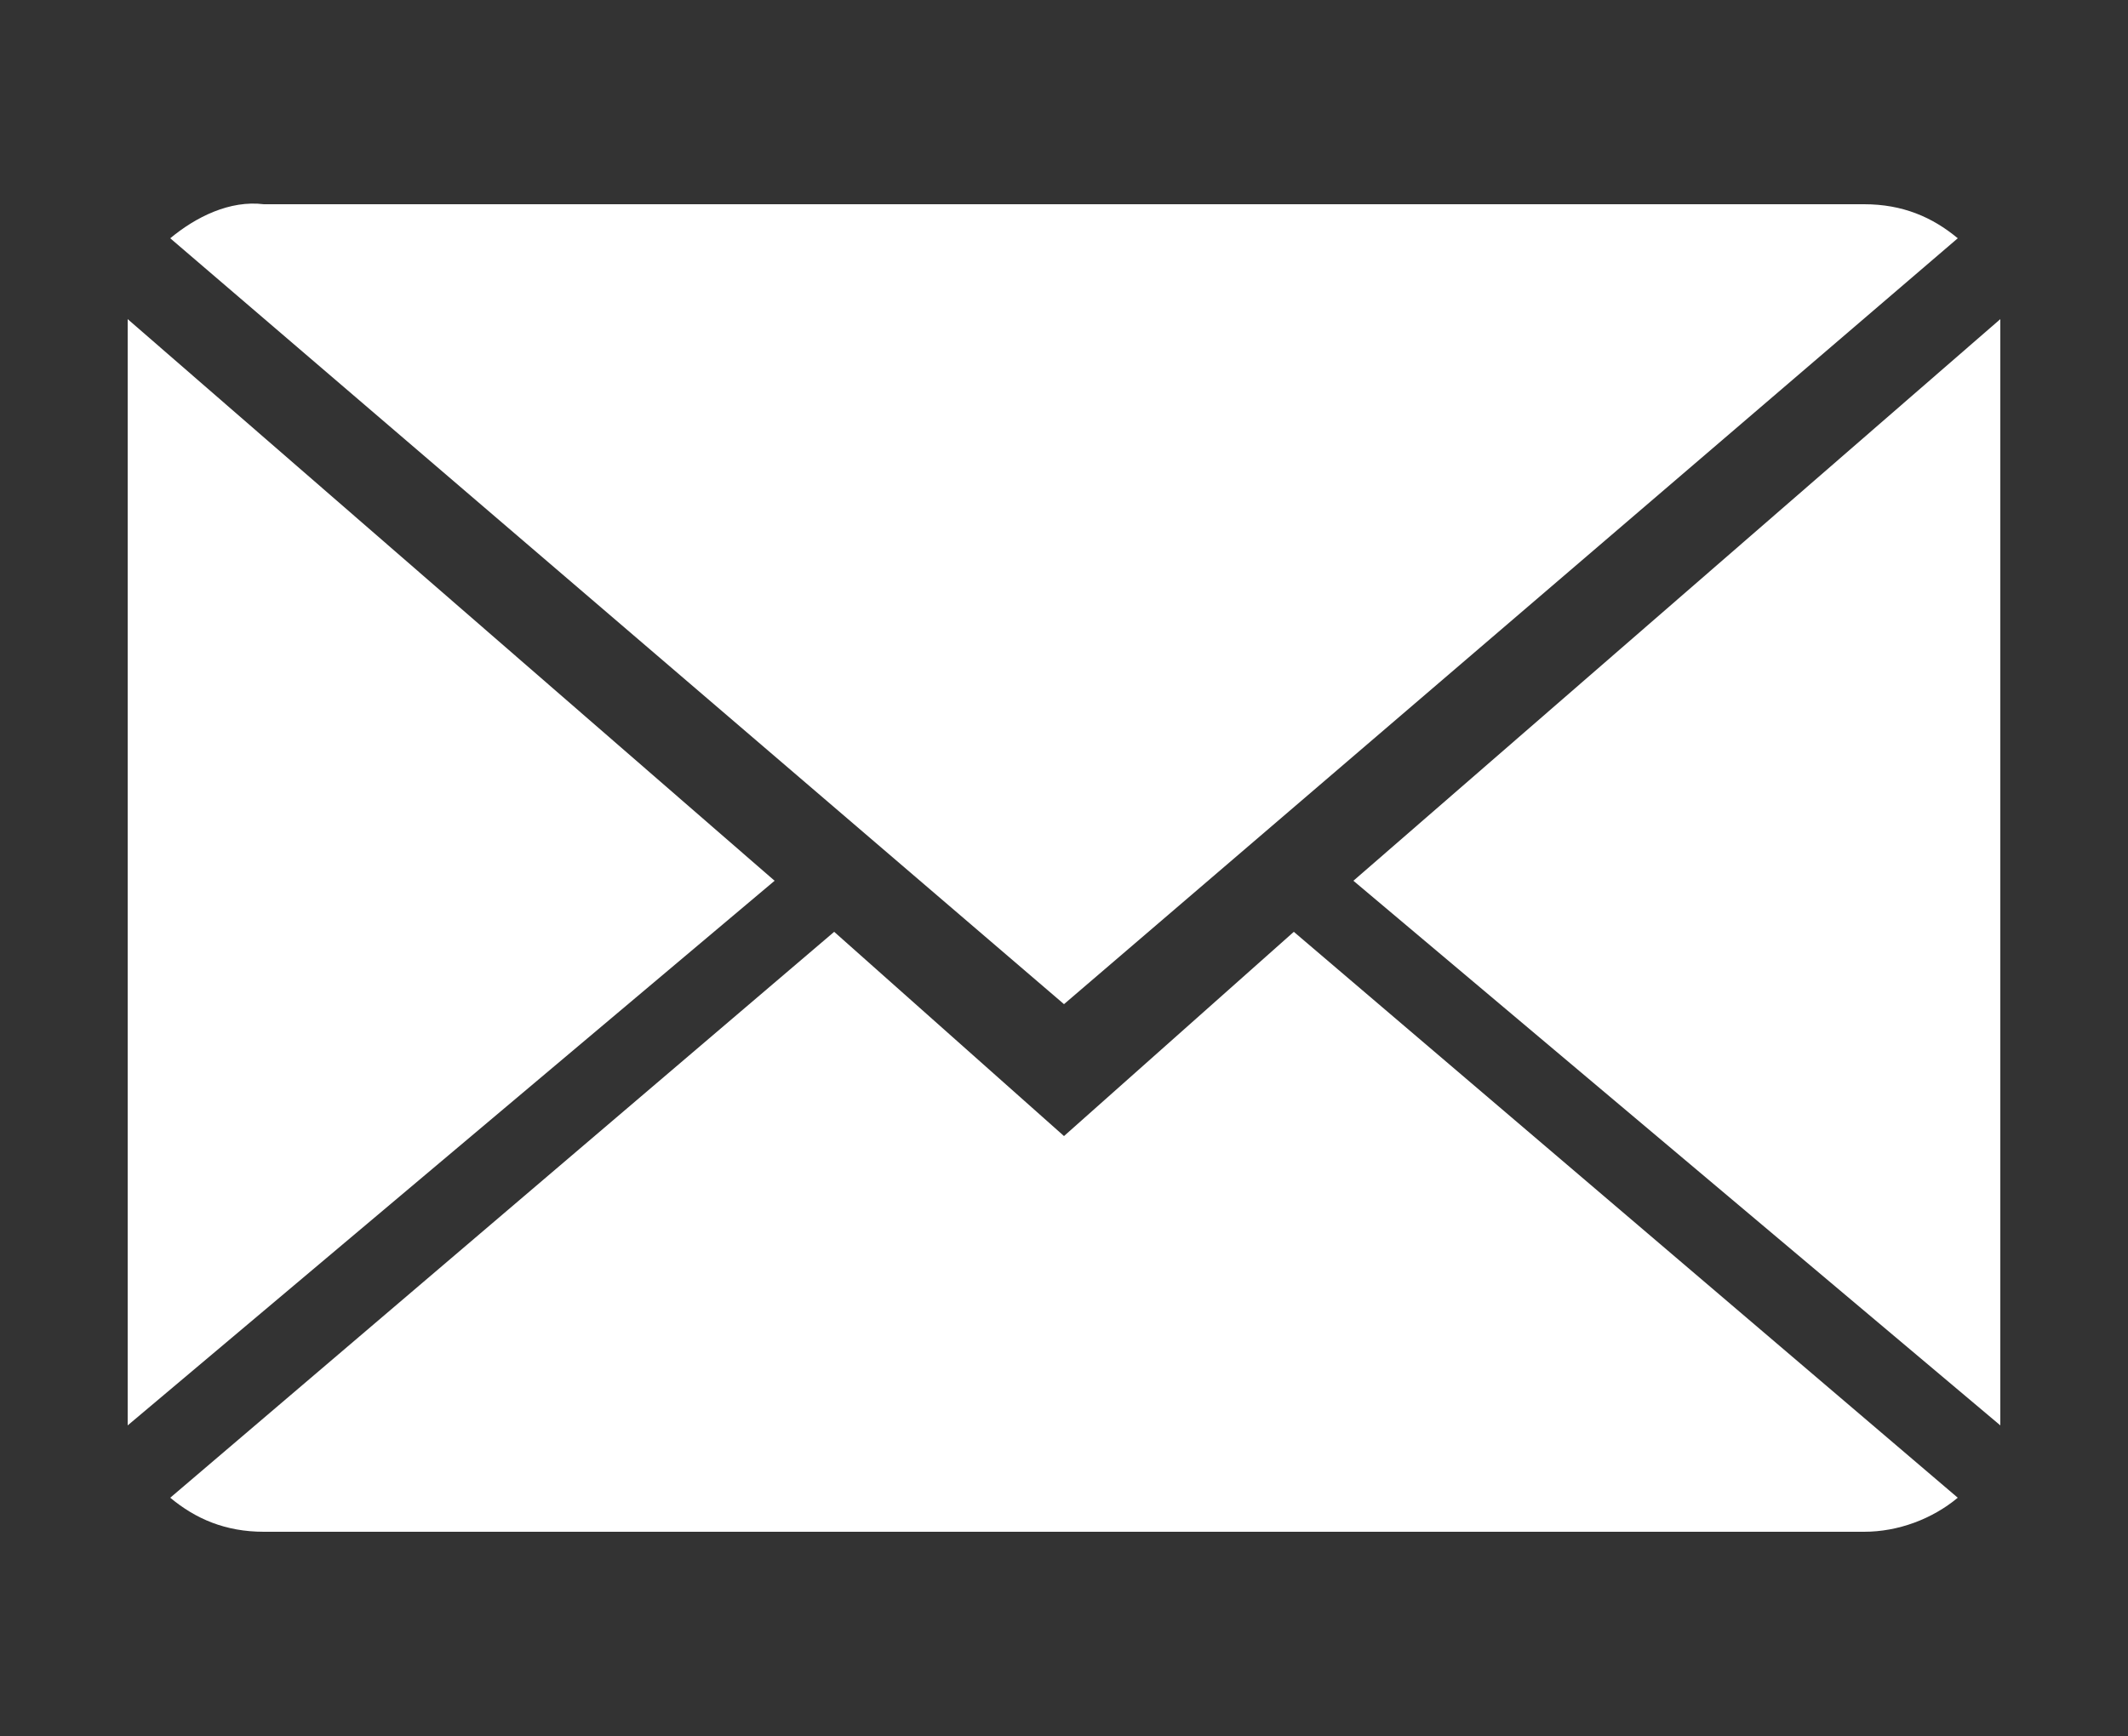
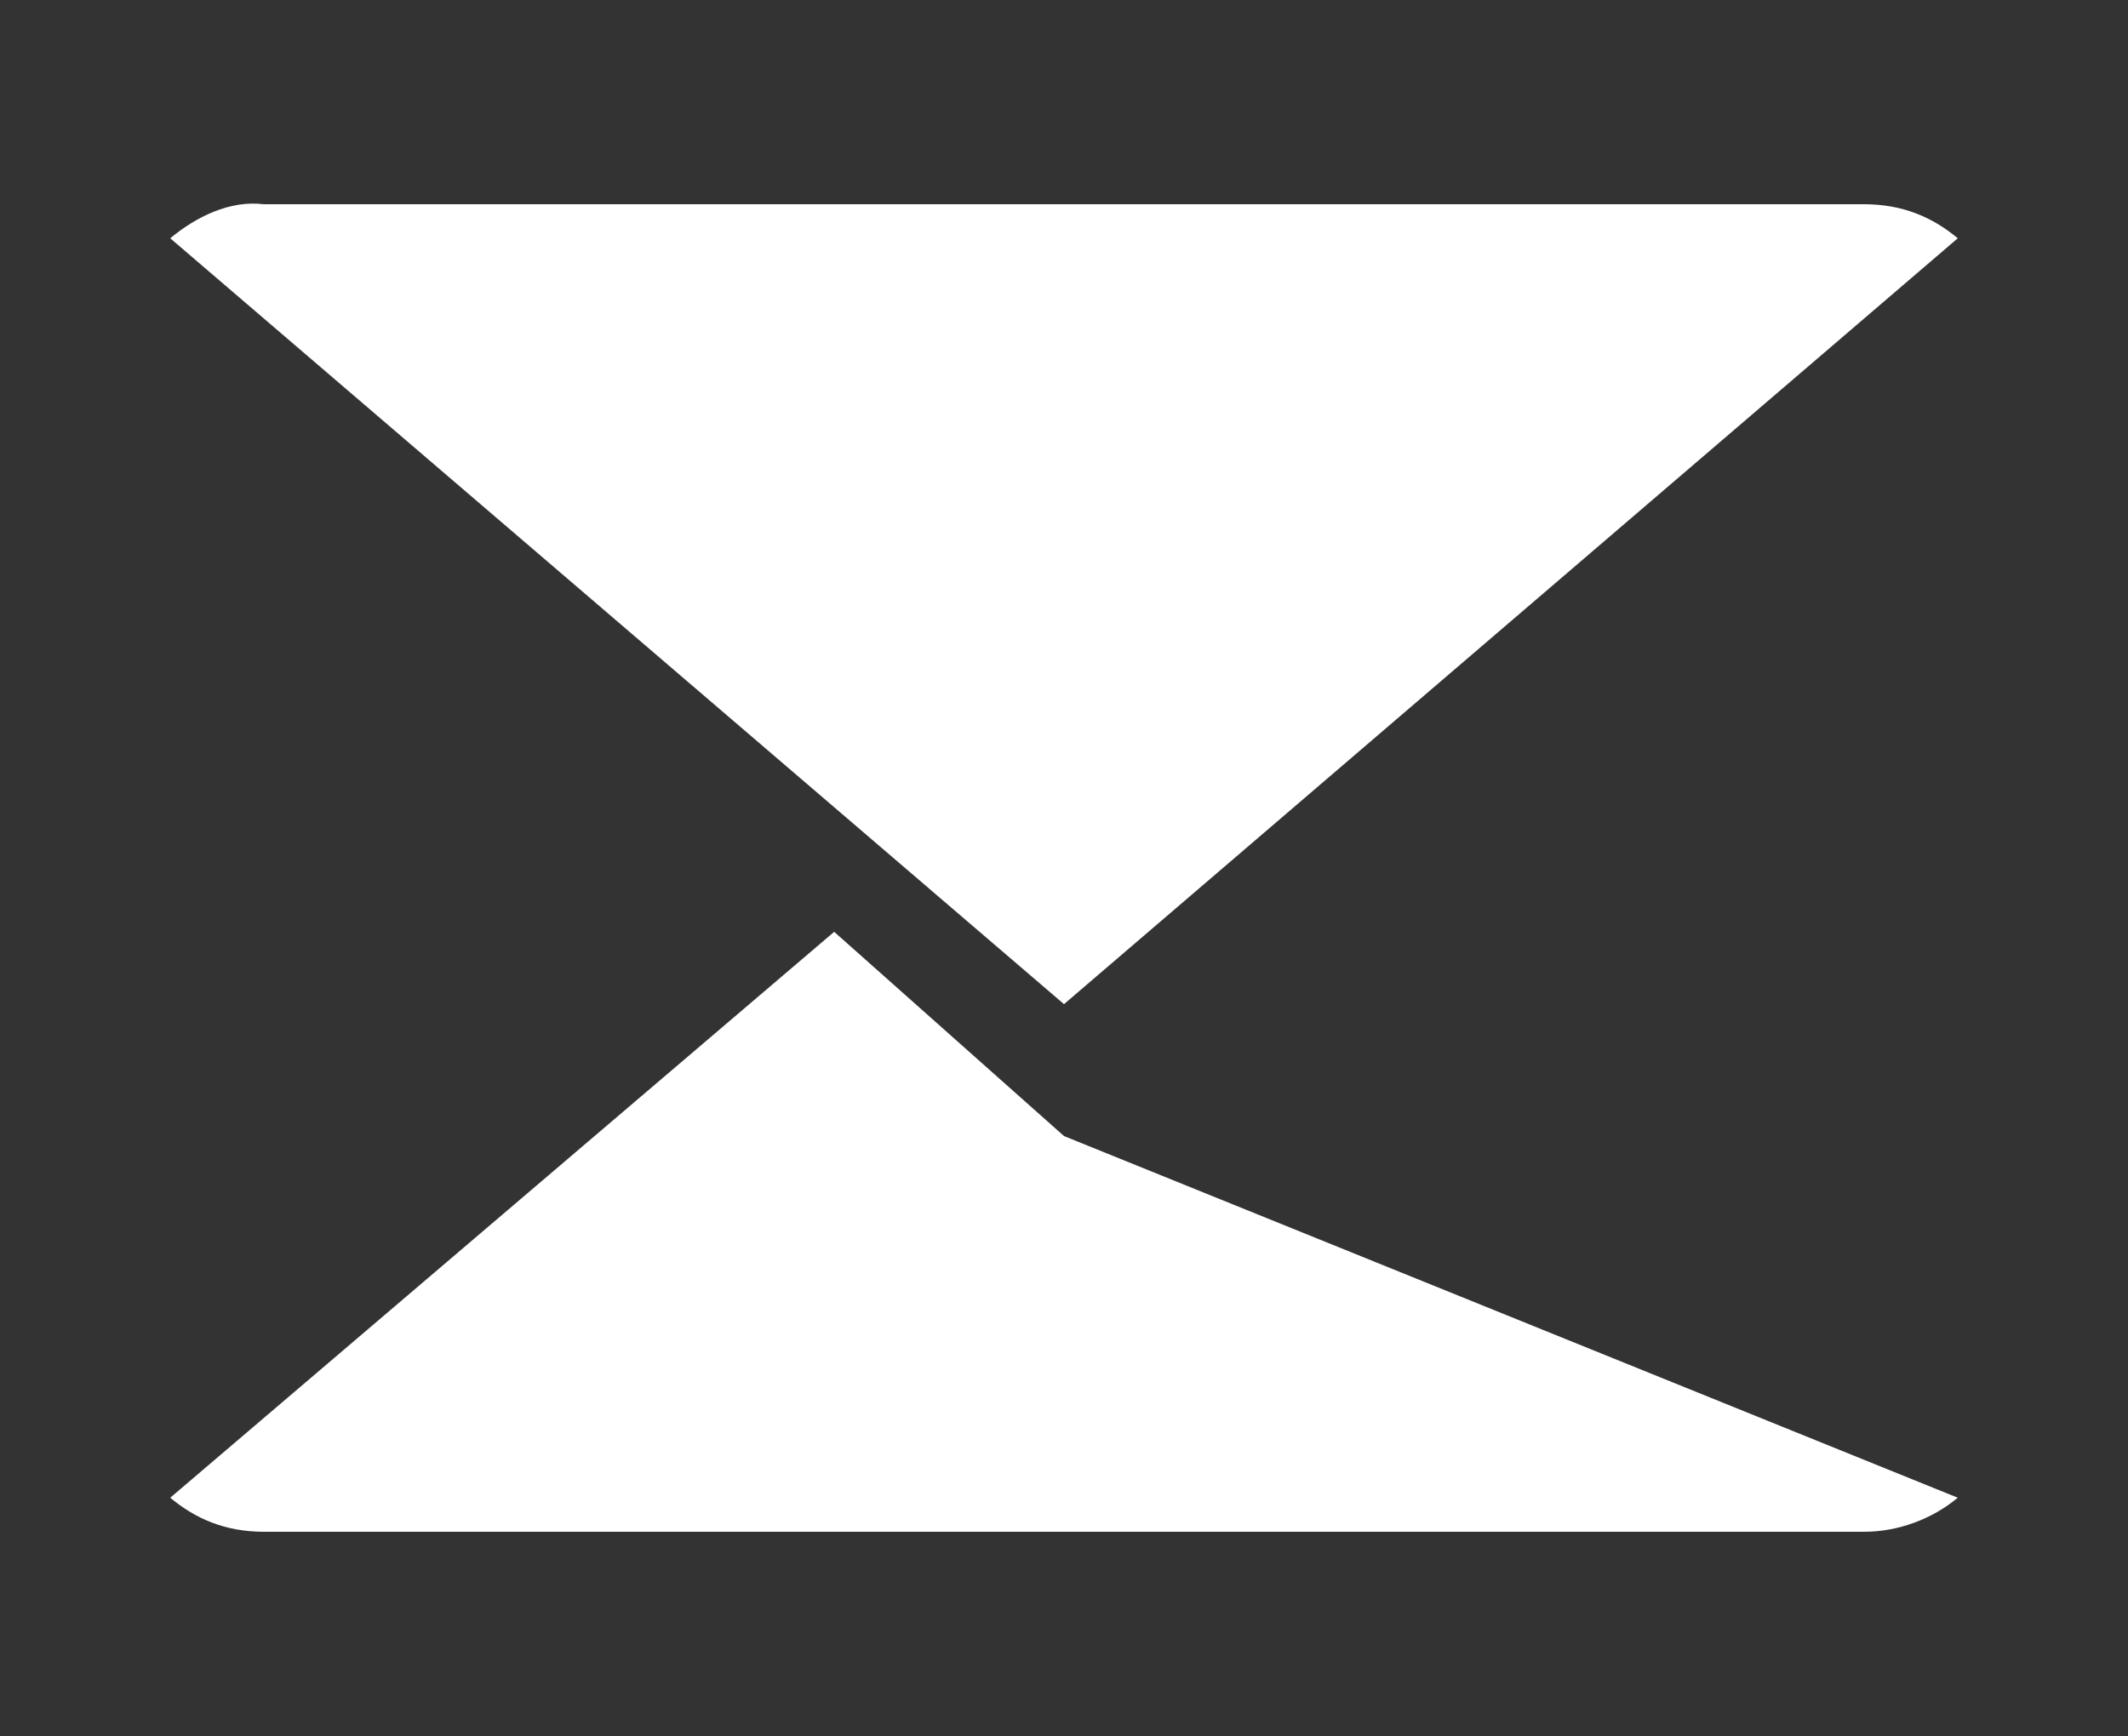
<svg xmlns="http://www.w3.org/2000/svg" version="1.1" id="Layer_1" x="0px" y="0px" viewBox="0 0 50 40.8" style="enable-background:new 0 0 50 40.8;" xml:space="preserve">
  <rect x="0" y="0" width="50" height="40.8" fill="#333333" stroke="none" />
  <style type="text/css">
	.st0{fill:#FFFFFF;}
</style>
  <g>
    <g>
-       <path class="st0" d="M25,26.7l-5.4-4.8L4,35.2c0.6,0.5,1.3,0.8,2.2,0.8h37.6c0.8,0,1.6-0.3,2.2-0.8L30.4,21.9L25,26.7z" />
+       <path class="st0" d="M25,26.7l-5.4-4.8L4,35.2c0.6,0.5,1.3,0.8,2.2,0.8h37.6c0.8,0,1.6-0.3,2.2-0.8L25,26.7z" />
      <path class="st0" d="M46,5.6c-0.6-0.5-1.3-0.8-2.2-0.8H6.2C5.4,4.7,4.6,5.1,4,5.6l21,18L46,5.6z" />
-       <polygon class="st0" points="3,7.5 3,33.5 18.2,20.7   " />
-       <polygon class="st0" points="31.8,20.7 47,33.5 47,7.5   " />
    </g>
  </g>
</svg>